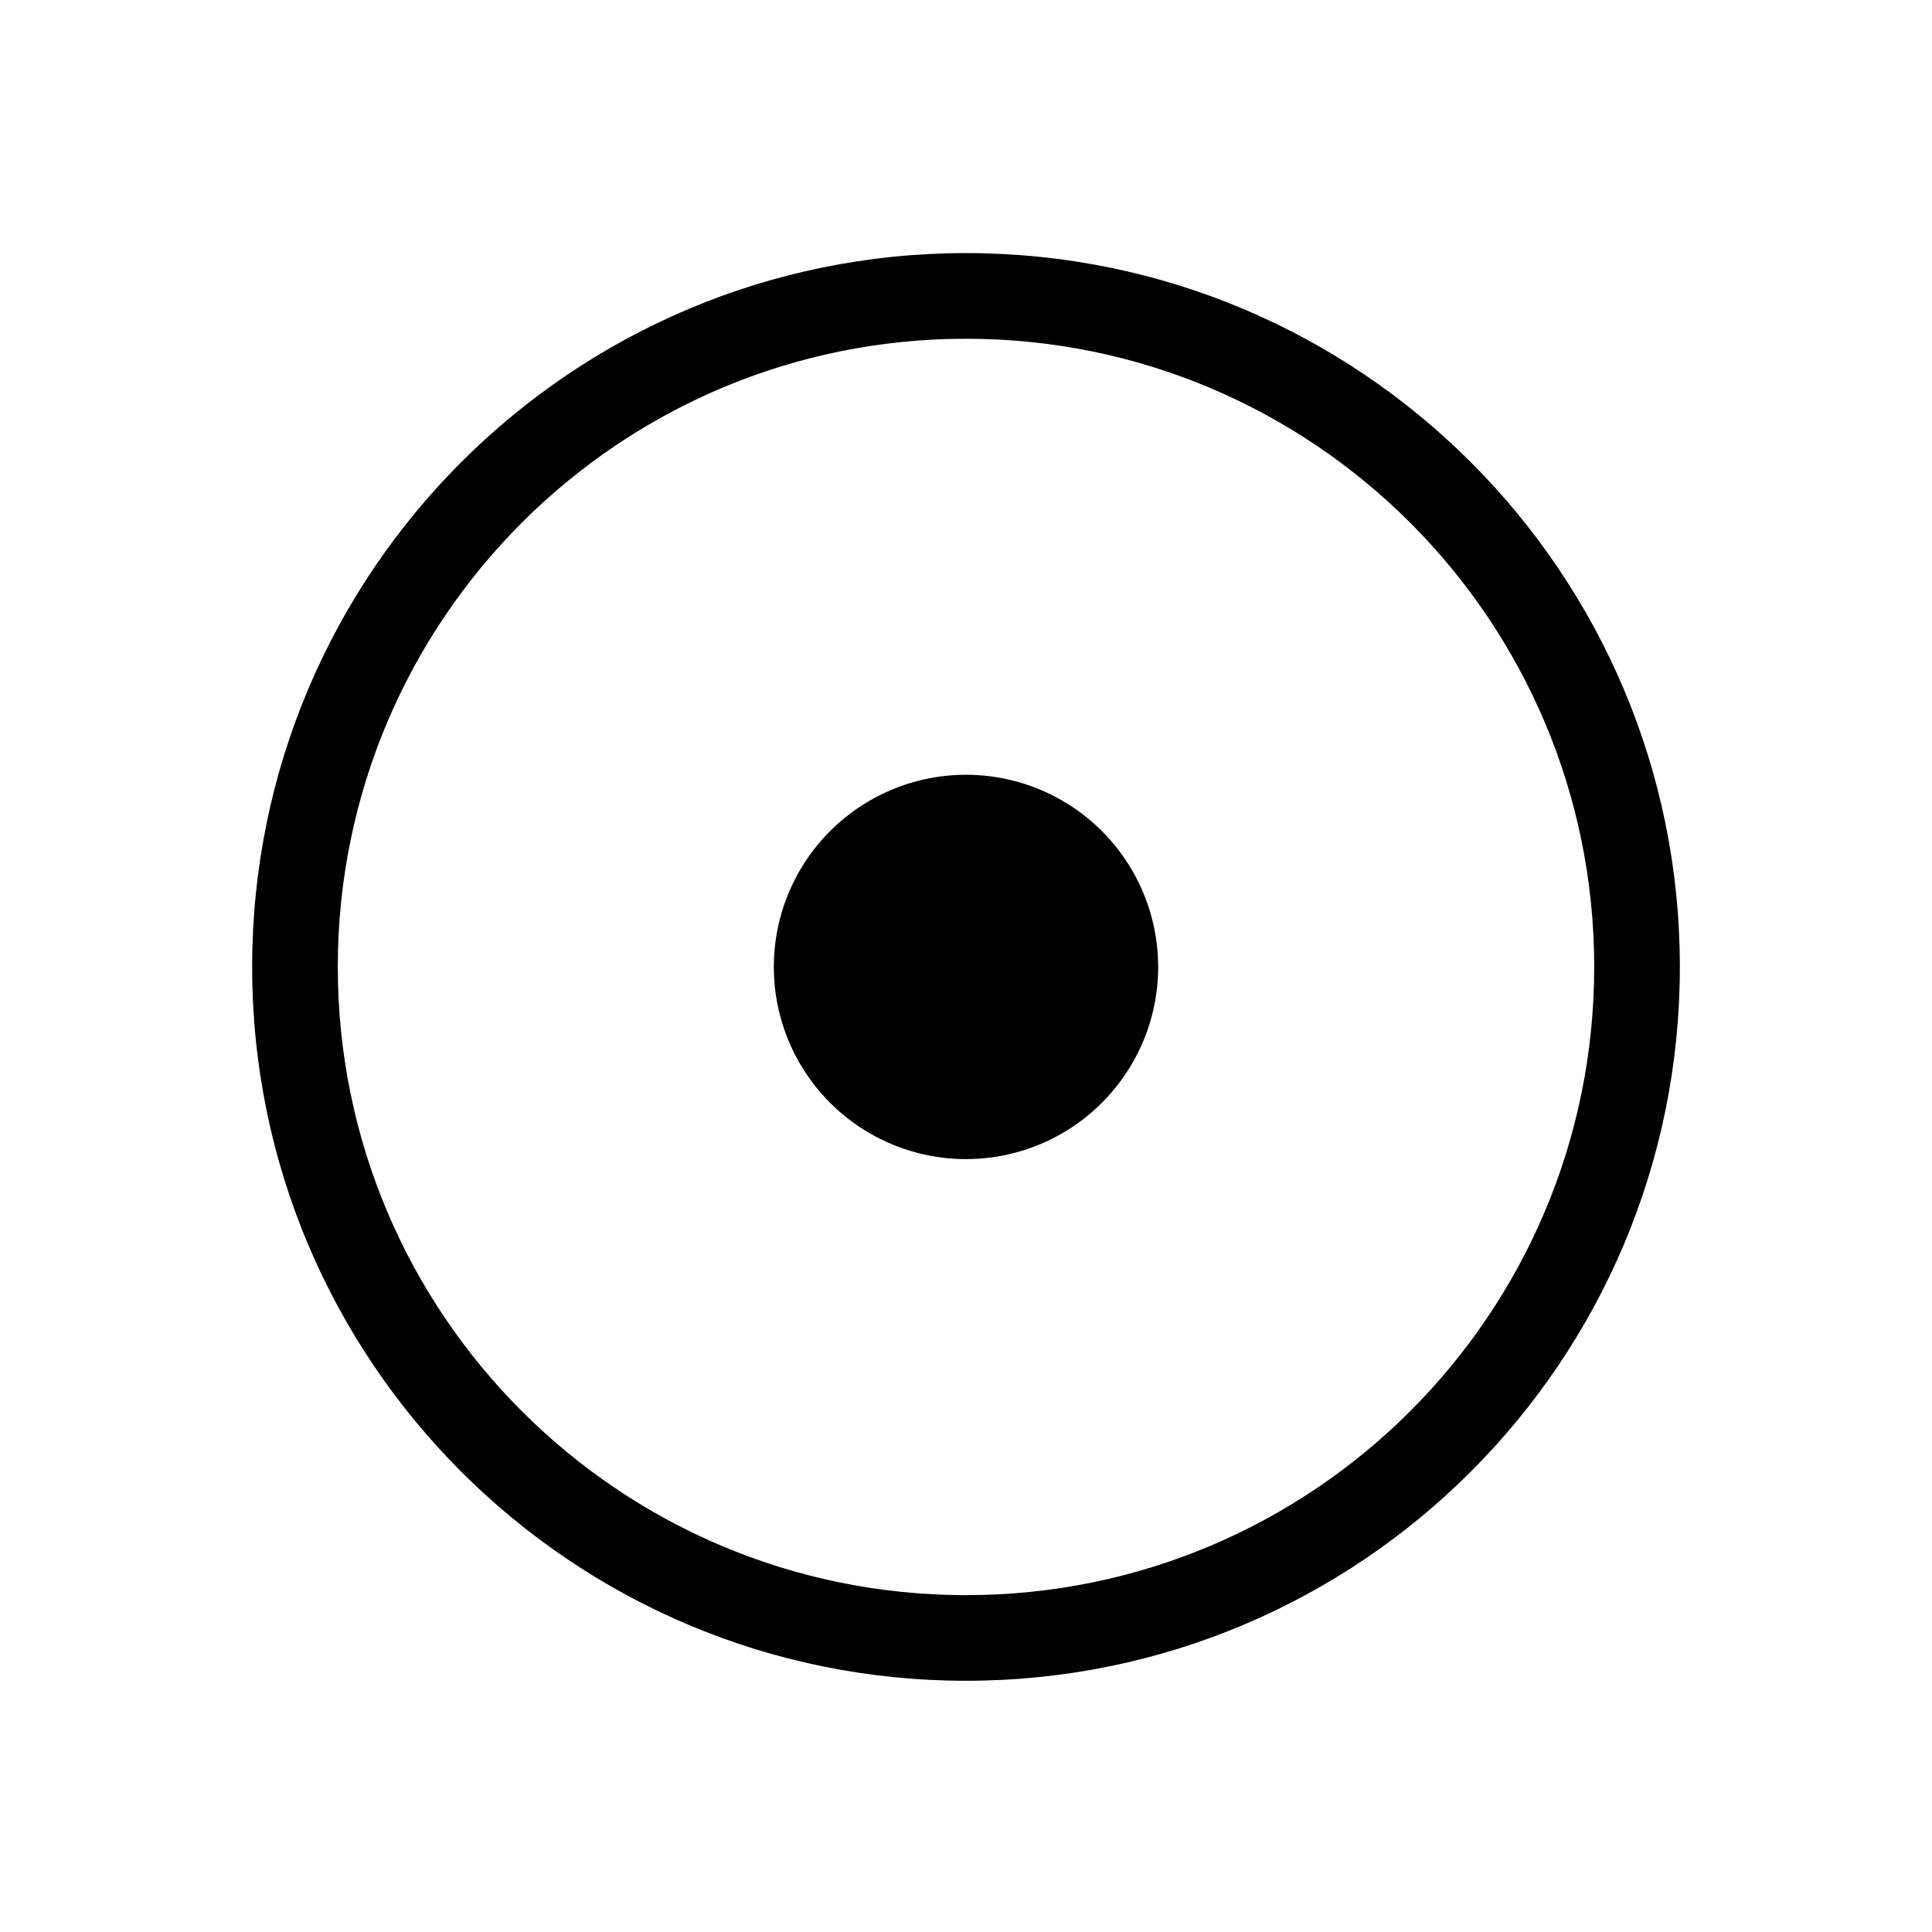
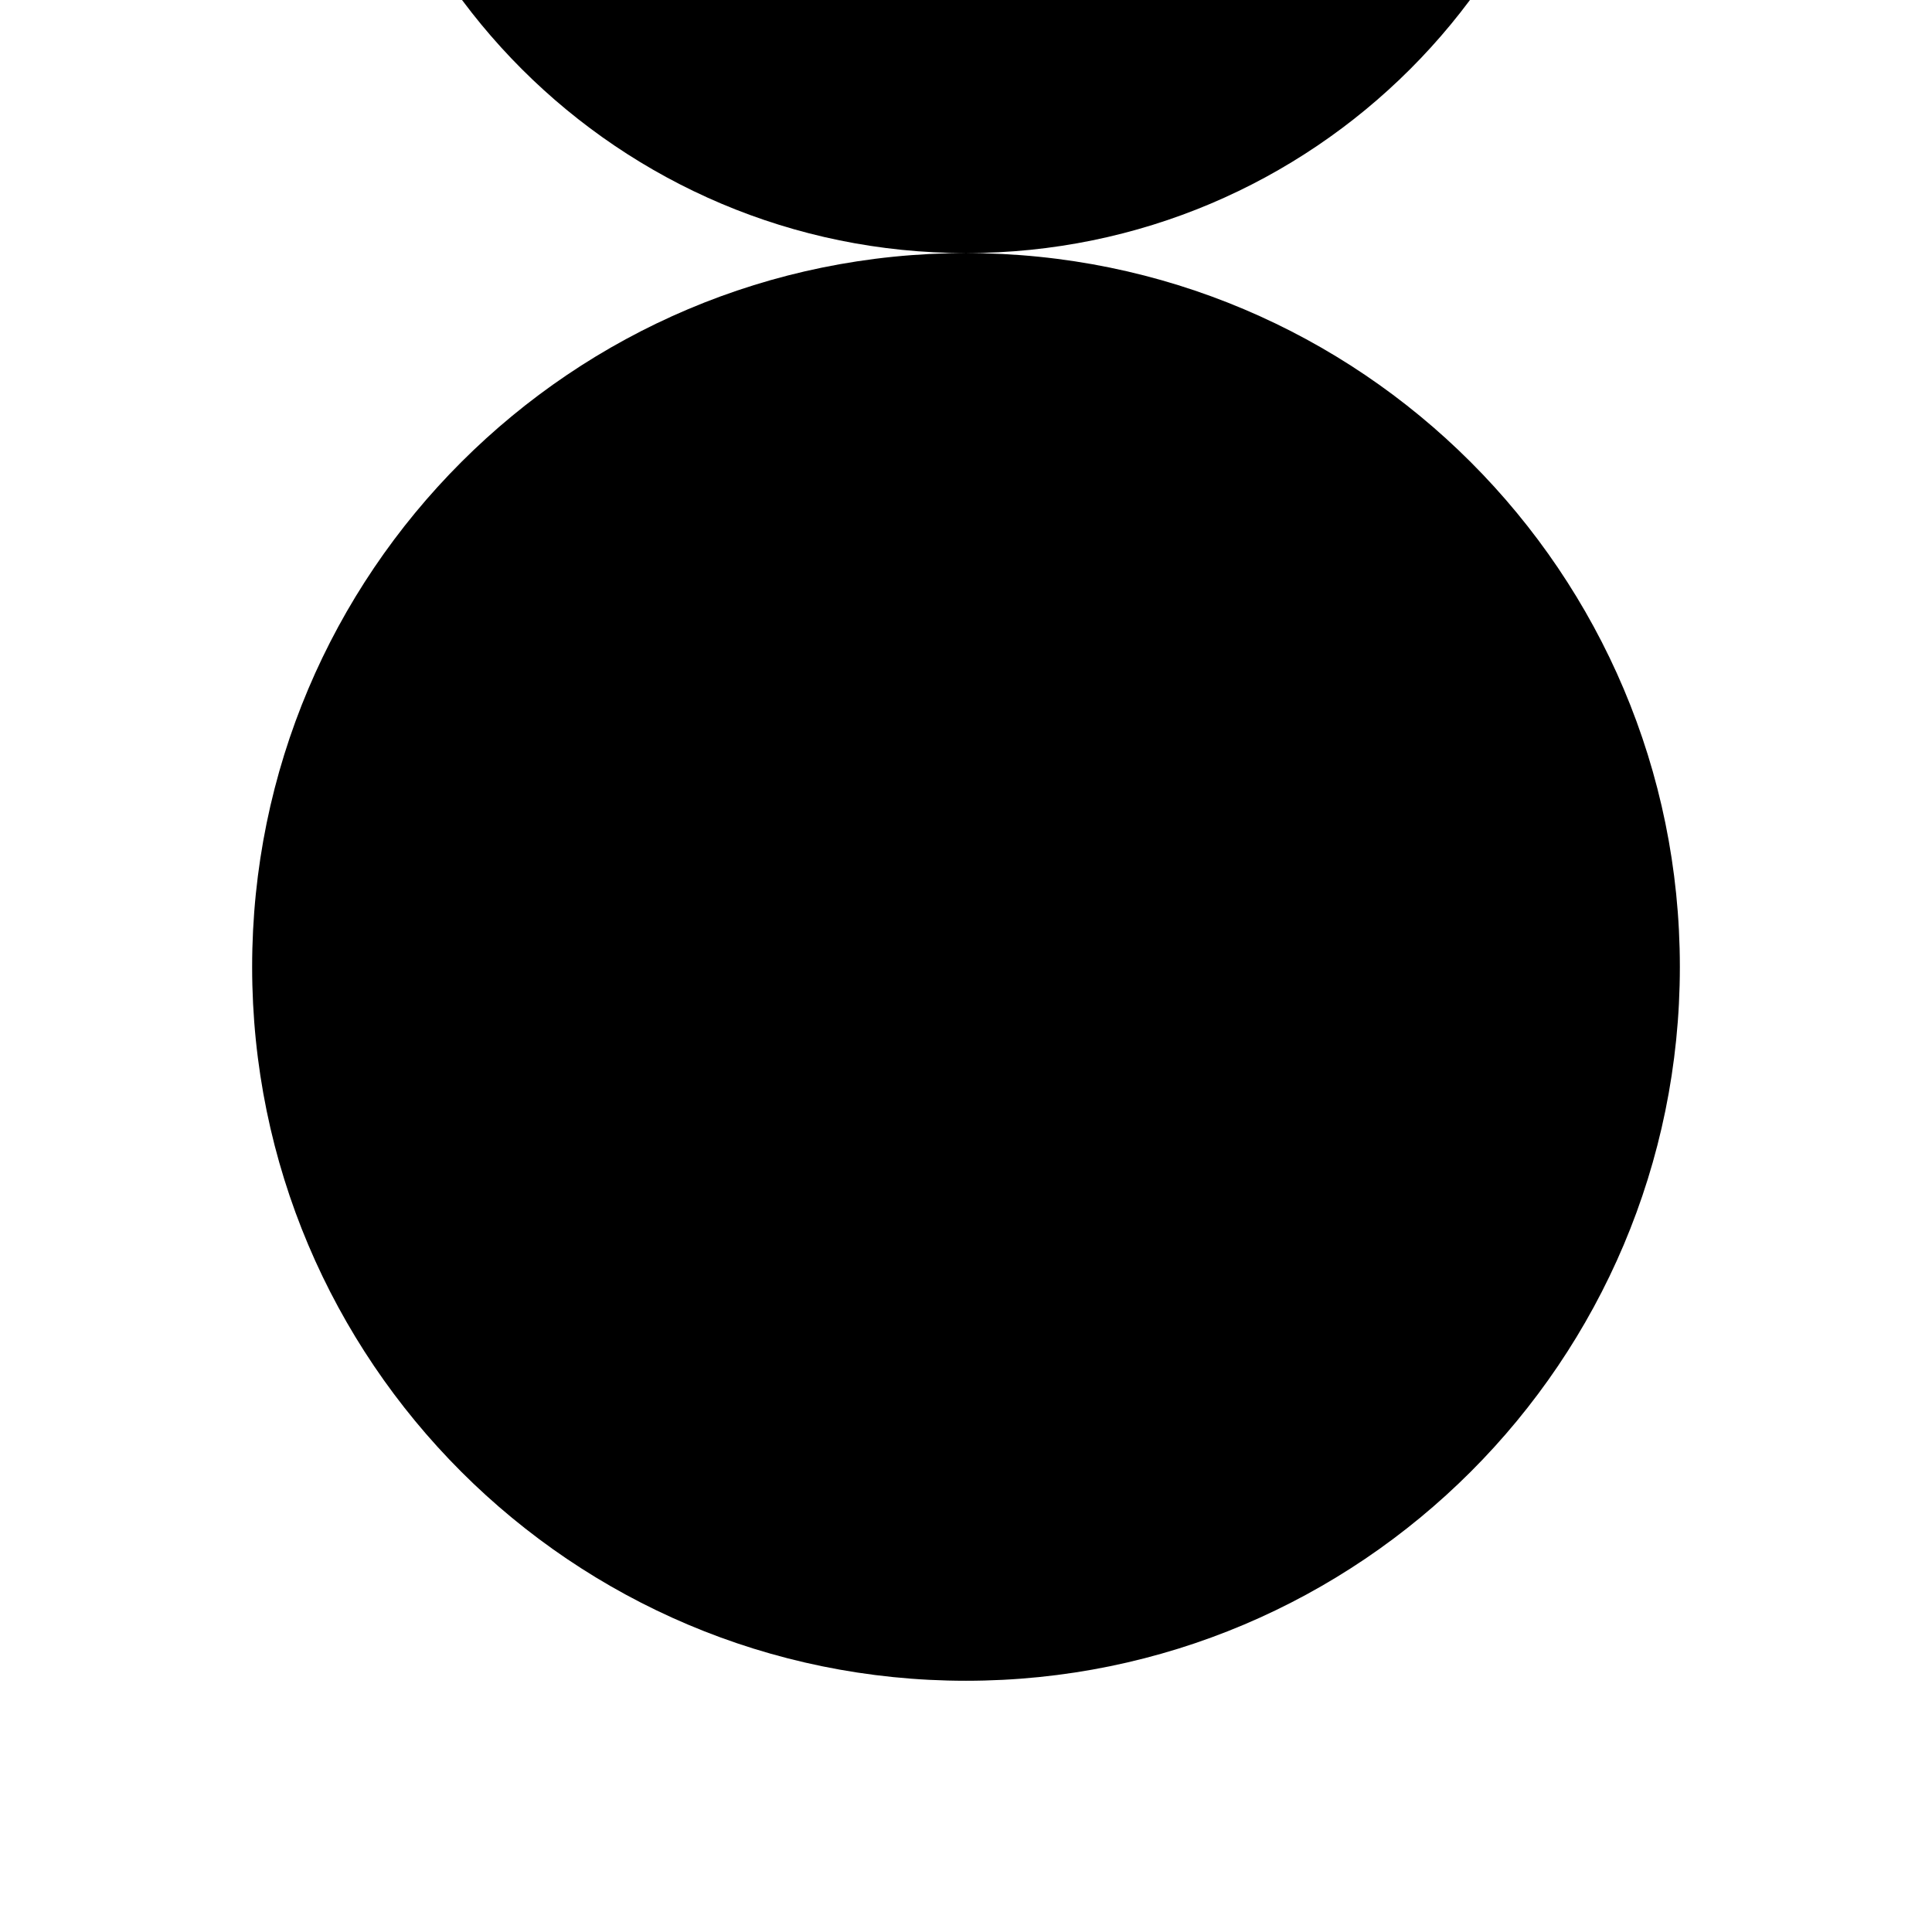
<svg xmlns="http://www.w3.org/2000/svg" fill="#000000" width="800px" height="800px" version="1.1" viewBox="144 144 512 512">
-   <path d="m400 211.07c-104.48 0-189.18 84.691-189.18 189.18 0 104.48 84.695 189.17 189.18 189.17 104.48 0 189.18-84.691 189.18-189.18 0-104.48-84.699-189.17-189.18-189.17zm0 355.66c-91.945 0-166.48-74.535-166.48-166.48 0-91.941 74.535-166.48 166.48-166.48s166.48 74.535 166.48 166.48c0 91.945-74.531 166.48-166.48 166.48zm-50.926-166.48h-0.004c0 18.191 9.707 35.004 25.465 44.102 15.758 9.098 35.172 9.098 50.926 0 15.758-9.098 25.465-25.91 25.465-44.102 0-18.195-9.707-35.008-25.465-44.105-15.754-9.098-35.168-9.098-50.926 0-15.758 9.098-25.465 25.91-25.465 44.105z" />
+   <path d="m400 211.07c-104.48 0-189.18 84.691-189.18 189.18 0 104.48 84.695 189.17 189.18 189.17 104.48 0 189.18-84.691 189.18-189.18 0-104.48-84.699-189.17-189.18-189.17zc-91.945 0-166.48-74.535-166.48-166.48 0-91.941 74.535-166.48 166.48-166.48s166.48 74.535 166.48 166.48c0 91.945-74.531 166.48-166.48 166.48zm-50.926-166.48h-0.004c0 18.191 9.707 35.004 25.465 44.102 15.758 9.098 35.172 9.098 50.926 0 15.758-9.098 25.465-25.91 25.465-44.102 0-18.195-9.707-35.008-25.465-44.105-15.754-9.098-35.168-9.098-50.926 0-15.758 9.098-25.465 25.91-25.465 44.105z" />
</svg>